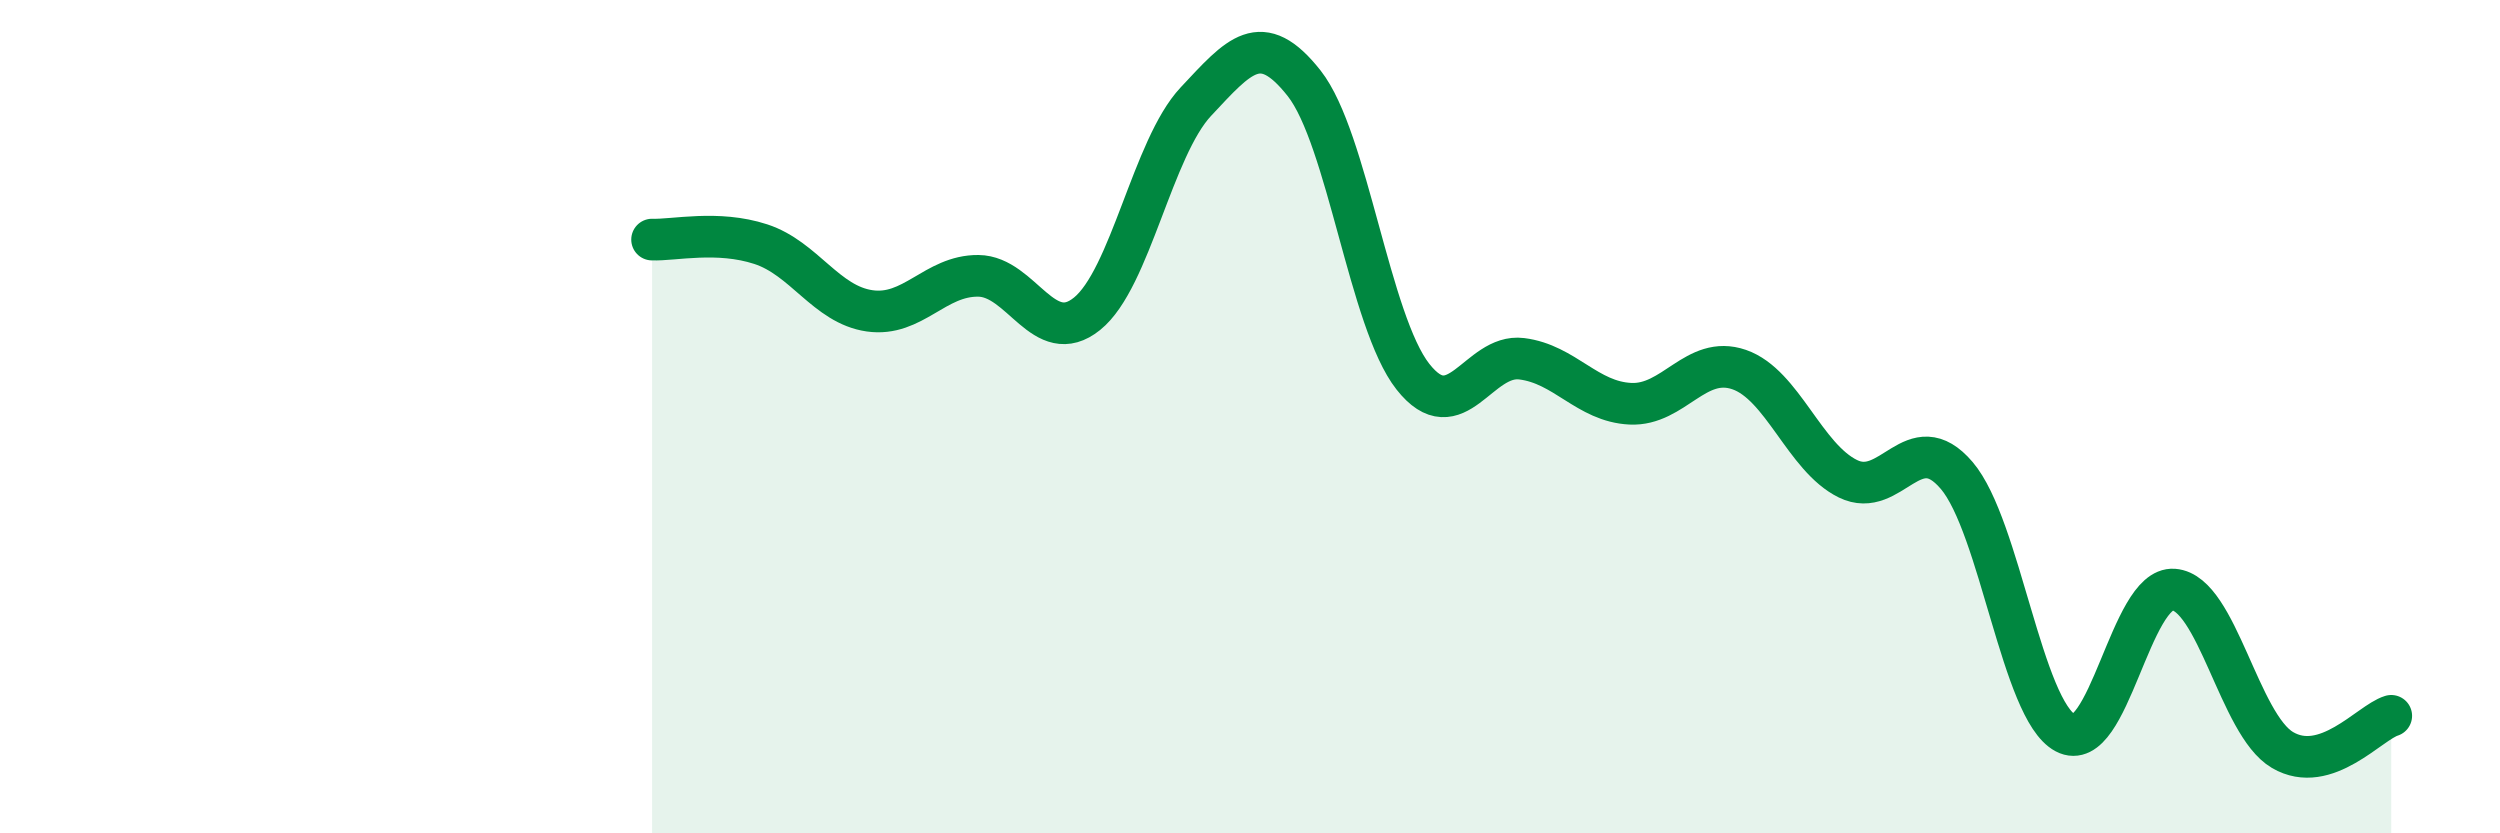
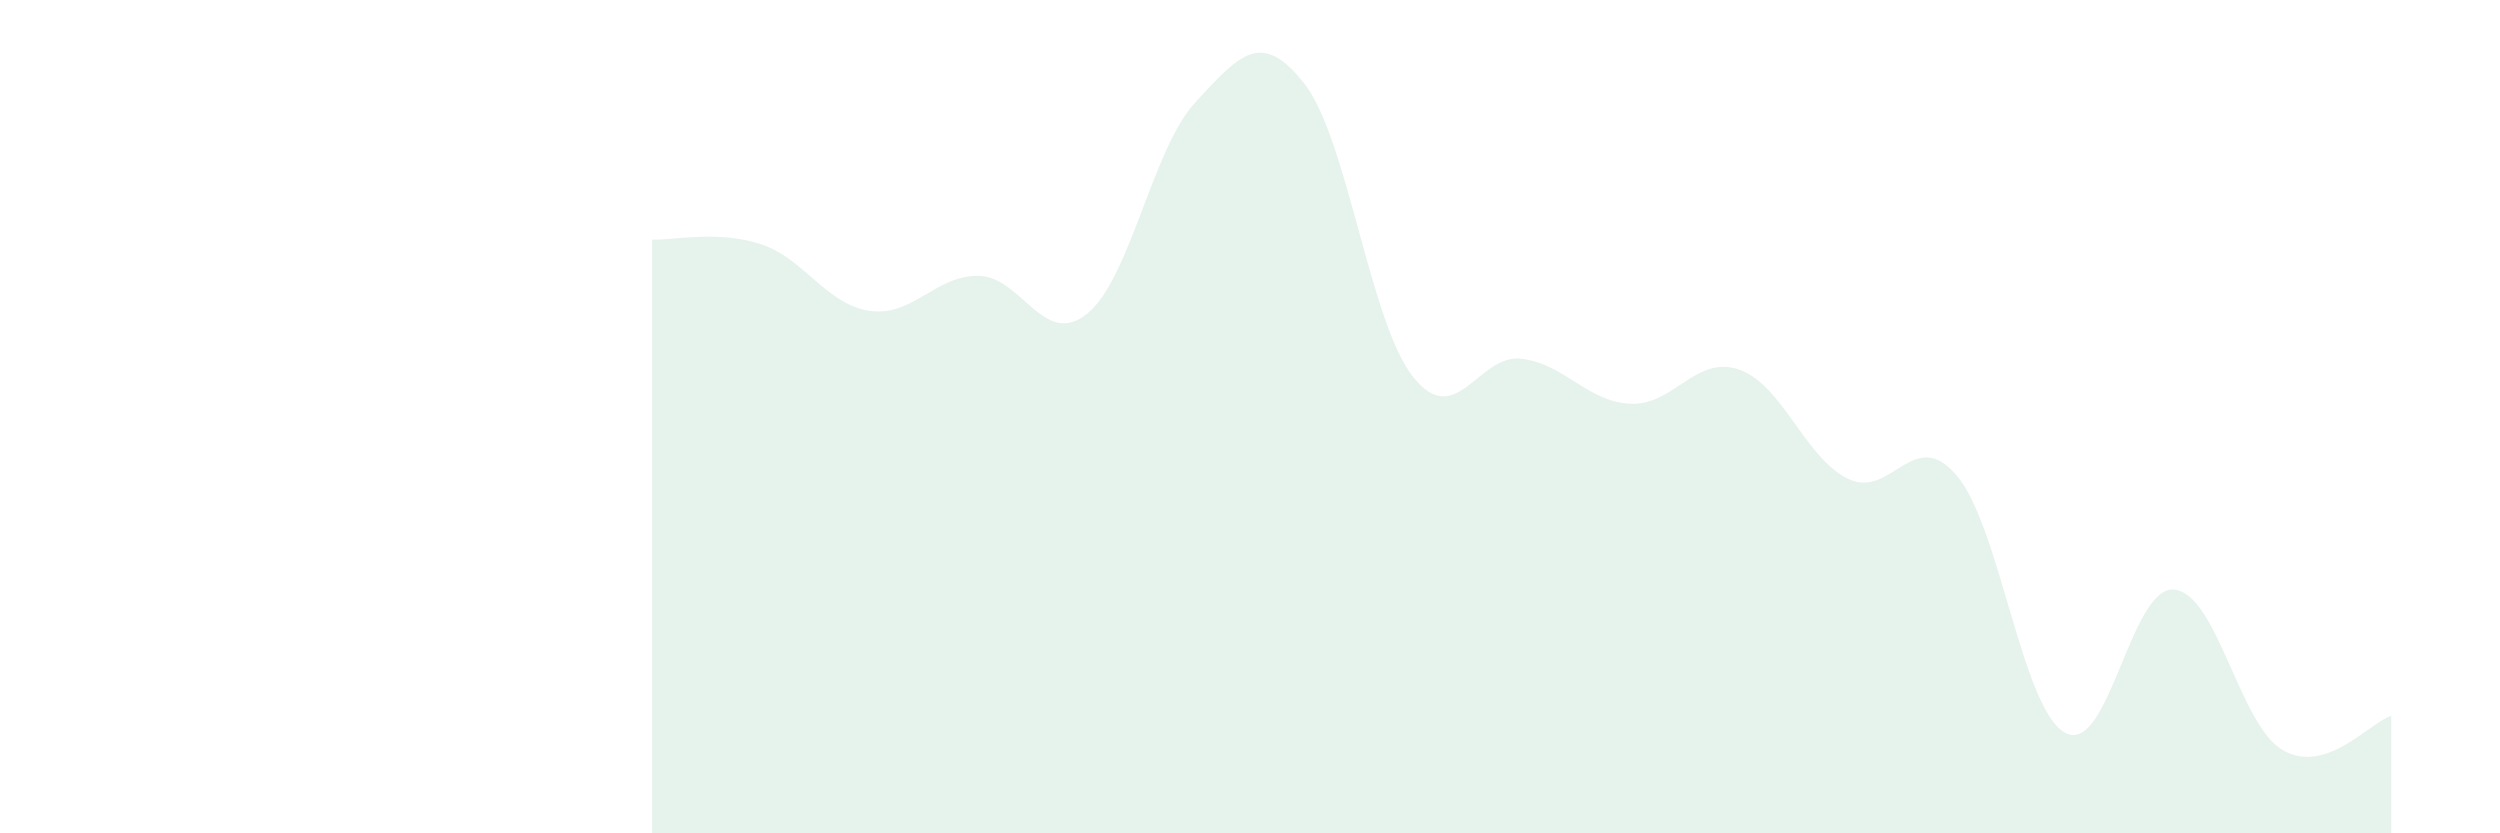
<svg xmlns="http://www.w3.org/2000/svg" width="60" height="20" viewBox="0 0 60 20">
  <path d="M 15.65,5.75 C 16.17,5.77 17.22,5.52 18.26,5.86 C 19.3,6.2 19.83,7.31 20.87,7.46 C 21.91,7.61 22.44,6.61 23.48,6.62 C 24.52,6.63 25.05,8.37 26.09,7.53 C 27.13,6.69 27.66,3.55 28.7,2.44 C 29.74,1.33 30.26,0.68 31.3,2 C 32.34,3.32 32.87,7.72 33.91,9.04 C 34.95,10.36 35.48,8.48 36.52,8.61 C 37.56,8.74 38.09,9.64 39.13,9.69 C 40.17,9.74 40.7,8.51 41.74,8.87 C 42.78,9.23 43.31,10.98 44.35,11.49 C 45.39,12 45.92,10.19 46.96,11.41 C 48,12.63 48.53,17.04 49.57,17.59 C 50.61,18.14 51.13,14.07 52.17,14.15 C 53.21,14.23 53.74,17.39 54.78,18 C 55.82,18.61 56.87,17.34 57.39,17.18L57.39 20L15.65 20Z" fill="#008740" opacity="0.1" stroke-linecap="round" stroke-linejoin="round" />
-   <path d="M 15.65,5.75 C 16.17,5.77 17.22,5.52 18.26,5.86 C 19.3,6.2 19.83,7.31 20.87,7.46 C 21.91,7.61 22.44,6.61 23.48,6.62 C 24.52,6.63 25.05,8.37 26.09,7.53 C 27.13,6.69 27.66,3.55 28.7,2.44 C 29.74,1.33 30.26,0.68 31.3,2 C 32.34,3.32 32.87,7.72 33.91,9.04 C 34.95,10.36 35.48,8.48 36.52,8.61 C 37.56,8.74 38.09,9.64 39.13,9.69 C 40.17,9.74 40.7,8.51 41.74,8.87 C 42.78,9.23 43.31,10.98 44.35,11.49 C 45.39,12 45.92,10.19 46.96,11.41 C 48,12.63 48.53,17.04 49.57,17.59 C 50.61,18.14 51.13,14.07 52.17,14.15 C 53.21,14.23 53.74,17.39 54.78,18 C 55.82,18.61 56.87,17.34 57.39,17.18" stroke="#008740" stroke-width="1" fill="none" stroke-linecap="round" stroke-linejoin="round" />
</svg>